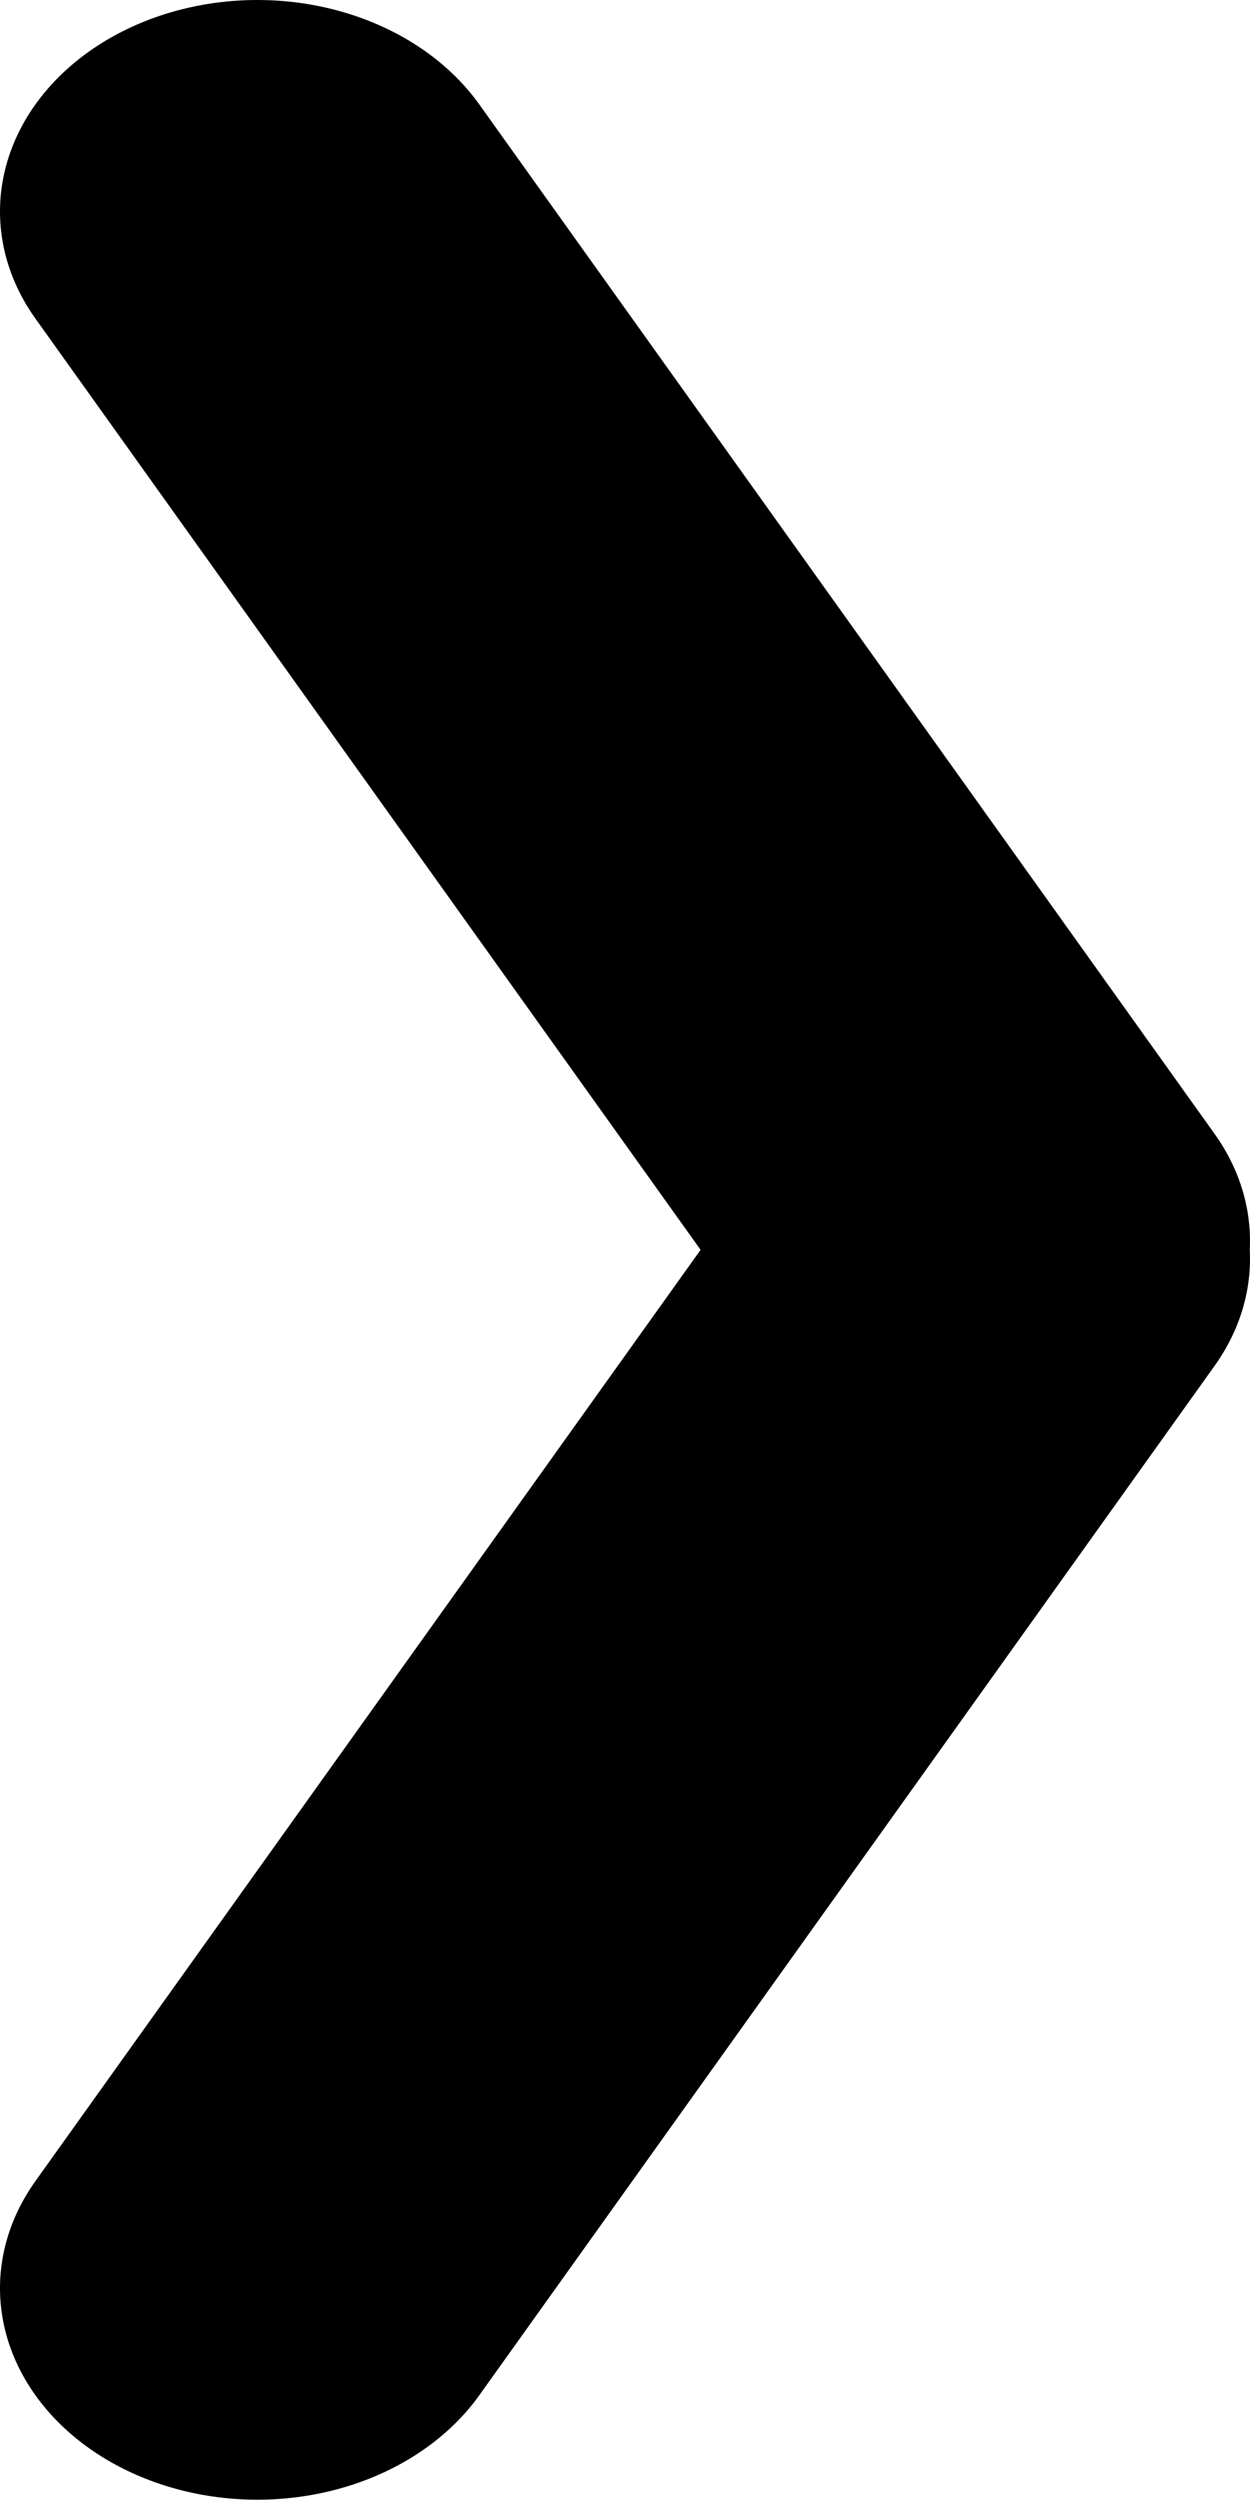
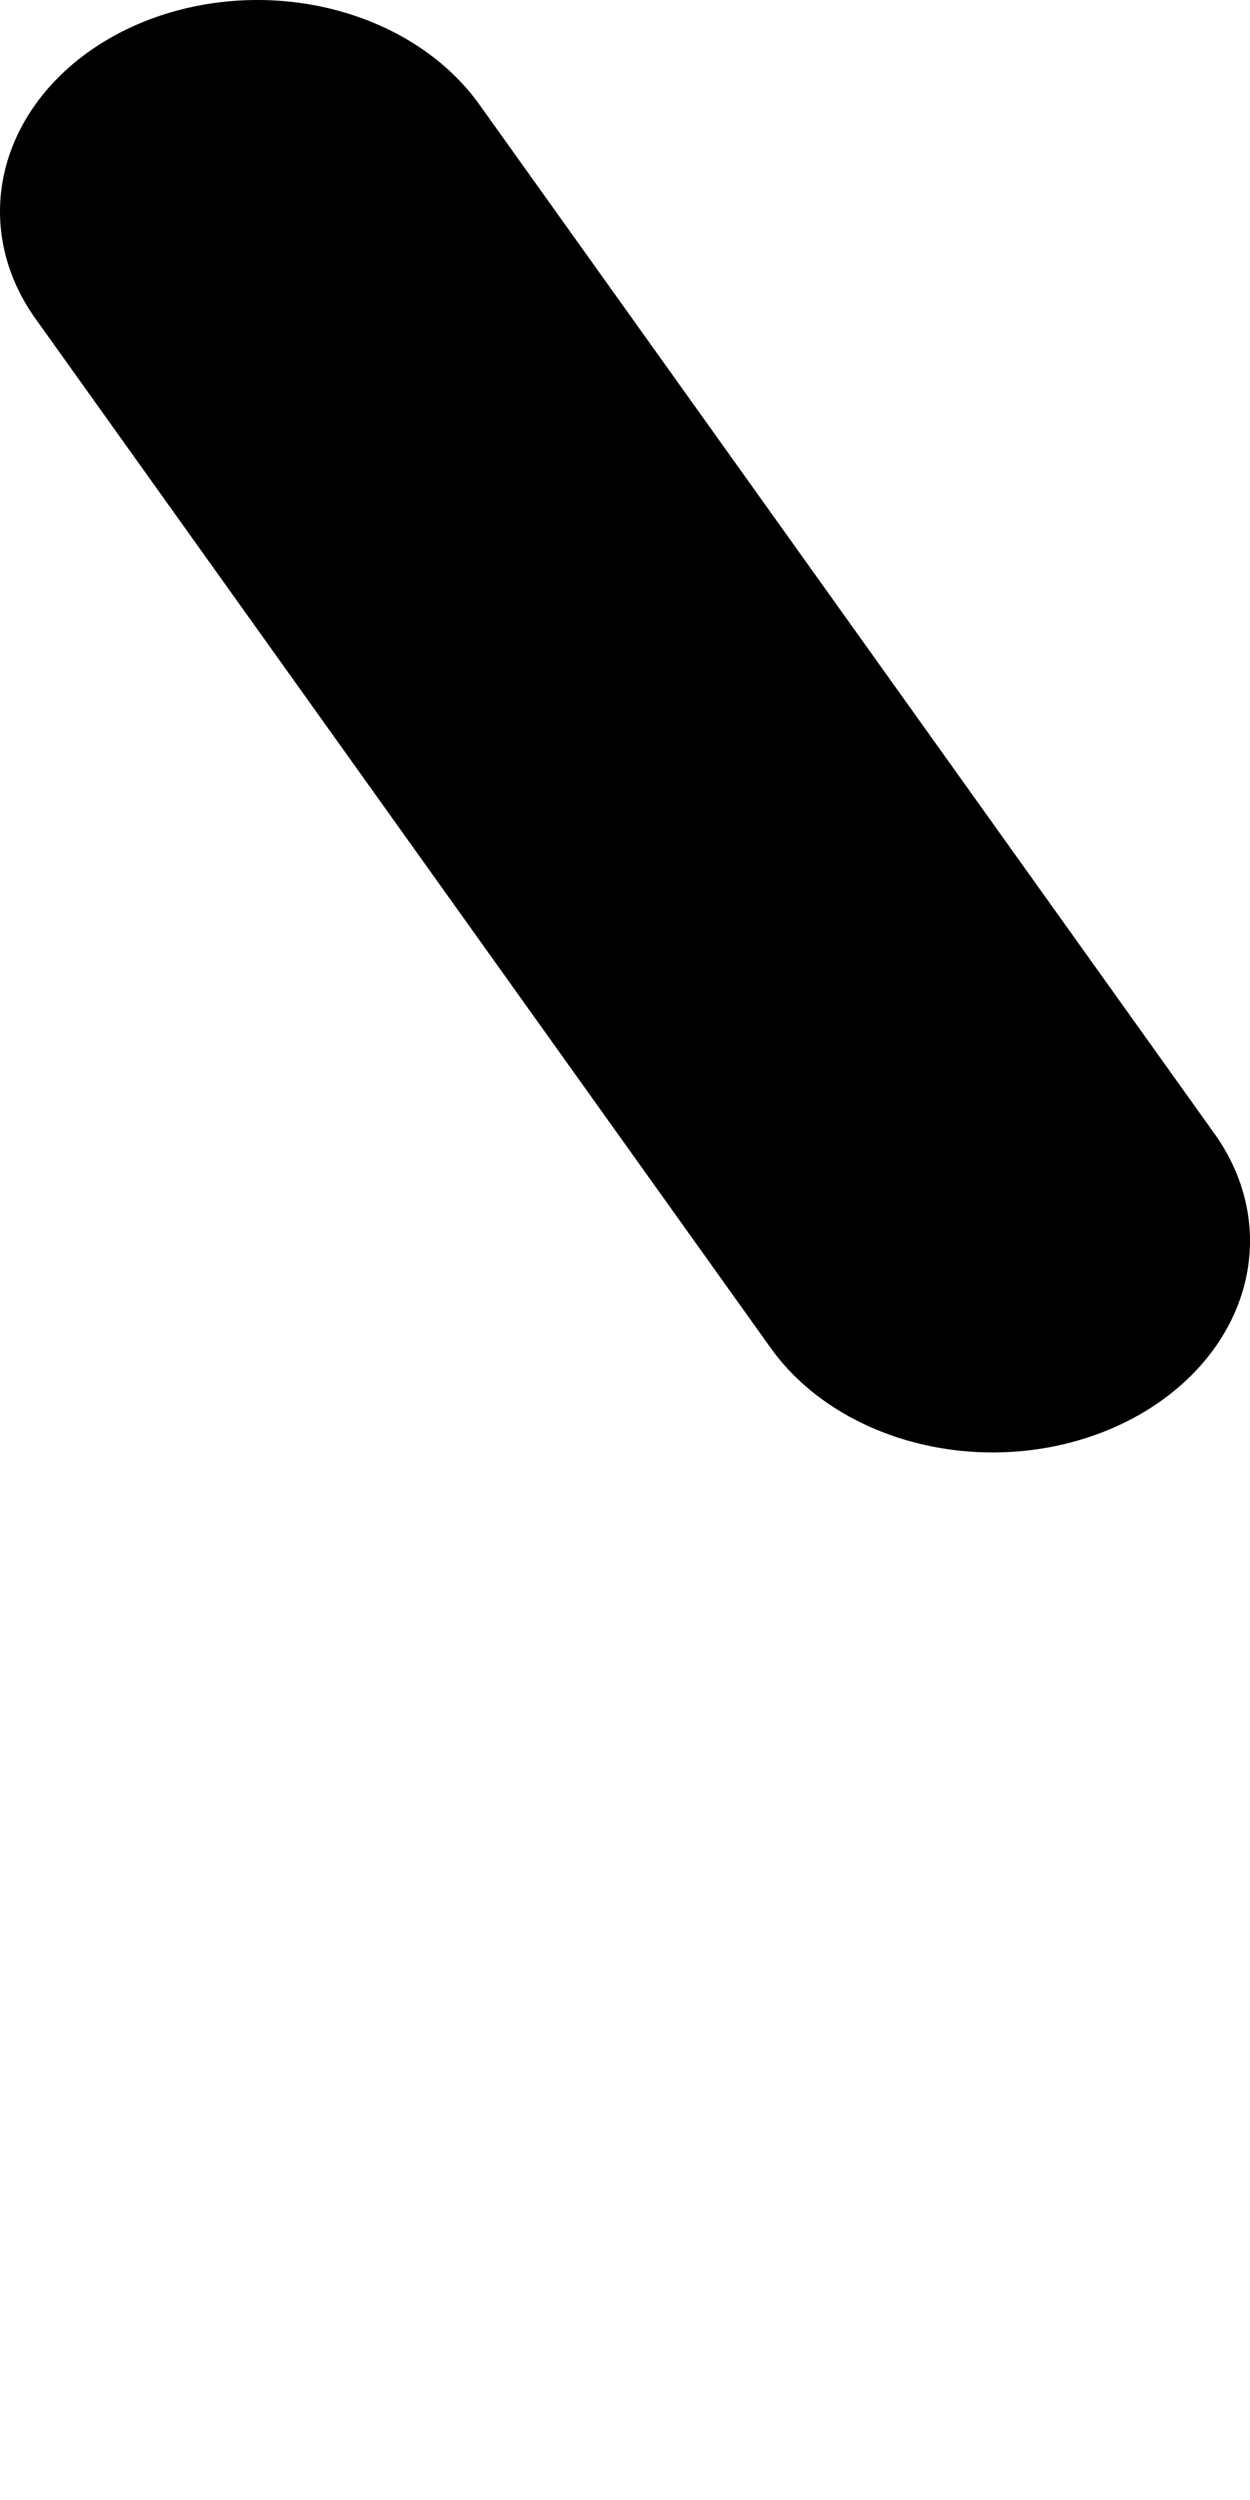
<svg xmlns="http://www.w3.org/2000/svg" id="abfde5d6-04d5-4a34-bf12-8dc15b61eef0" data-name="Ebene 1" viewBox="0 0 34 82.74" preserveAspectRatio="none" width="5px" height="10px">
  <title>detail-next</title>
-   <path d="M29.79,77.85l20,34.07m-20,34.66,20-34.07" transform="translate(-22.79 -70.85)" style="fill: none;stroke: #000;stroke-linecap: round;stroke-linejoin: round; stroke-width: 14px;" />
+   <path d="M29.79,77.85l20,34.07" transform="translate(-22.79 -70.85)" style="fill: none;stroke: #000;stroke-linecap: round;stroke-linejoin: round; stroke-width: 14px;" />
</svg>